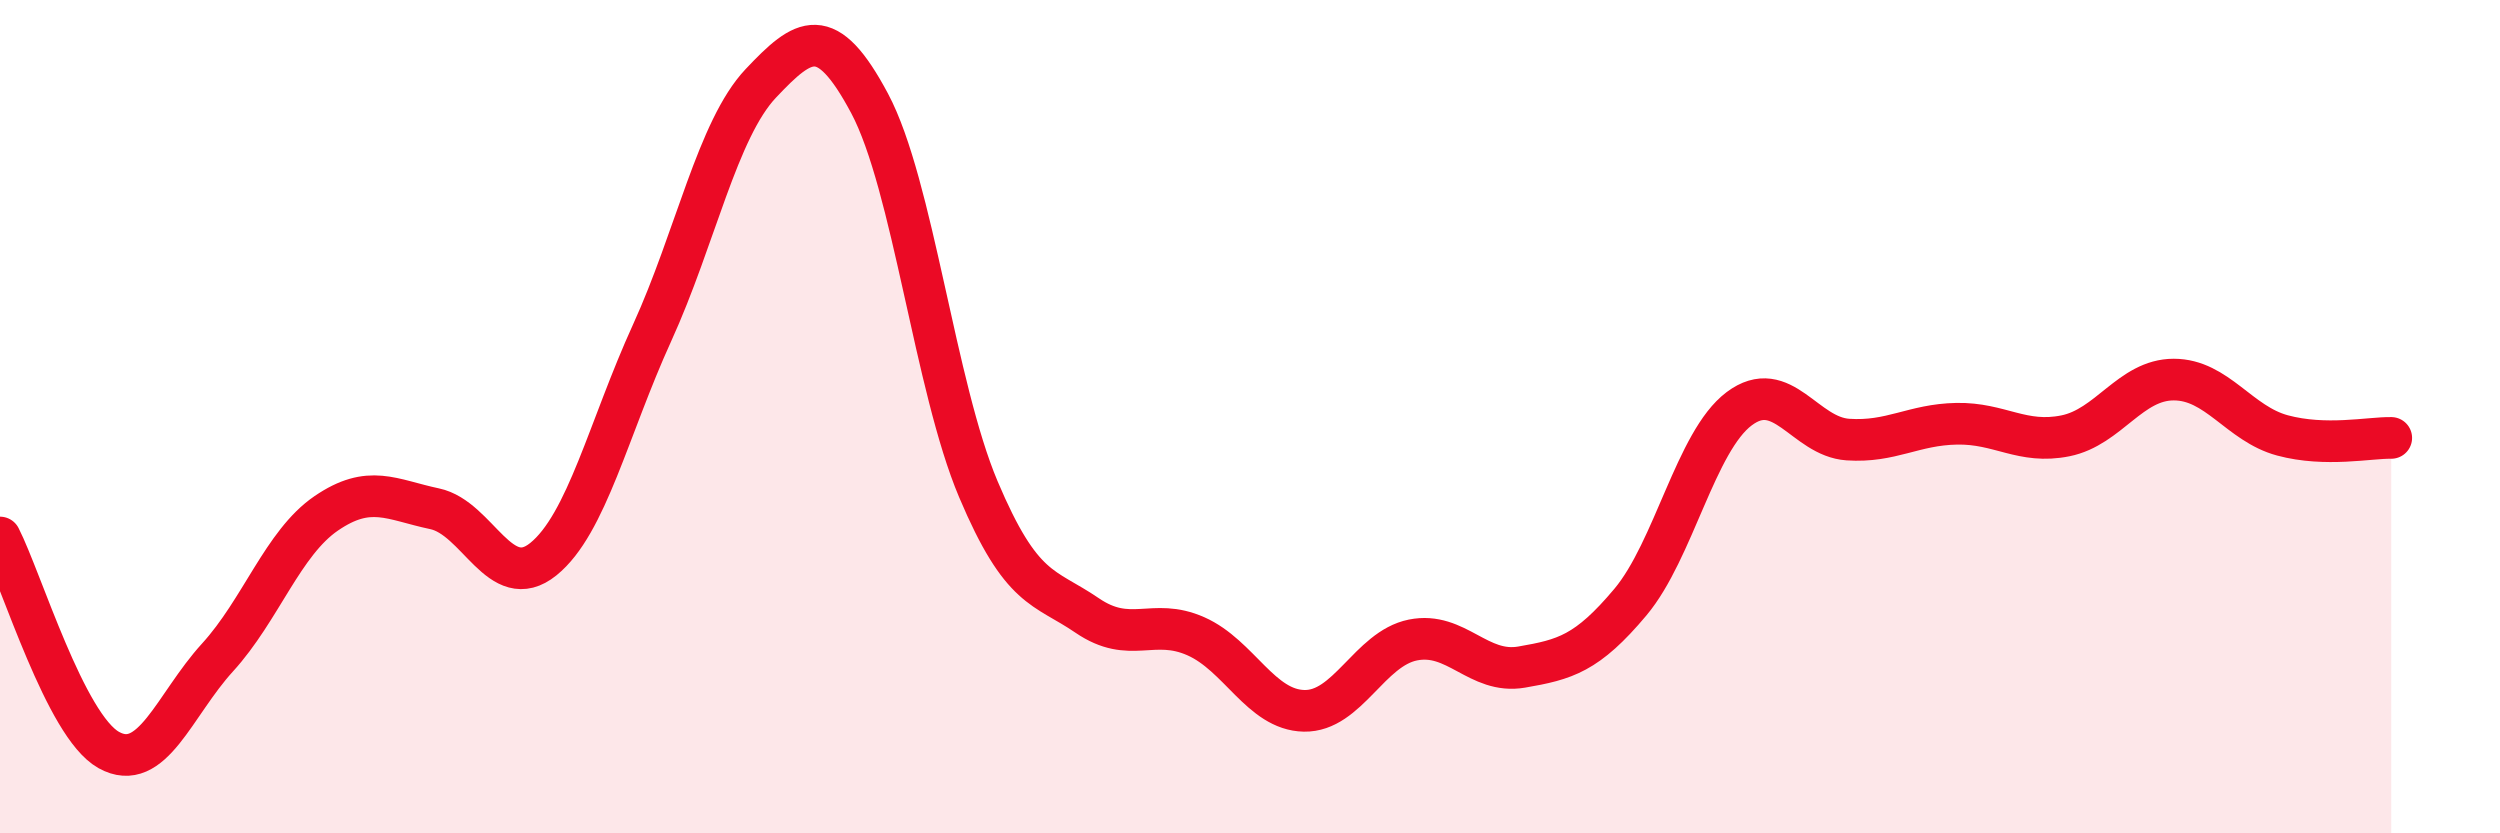
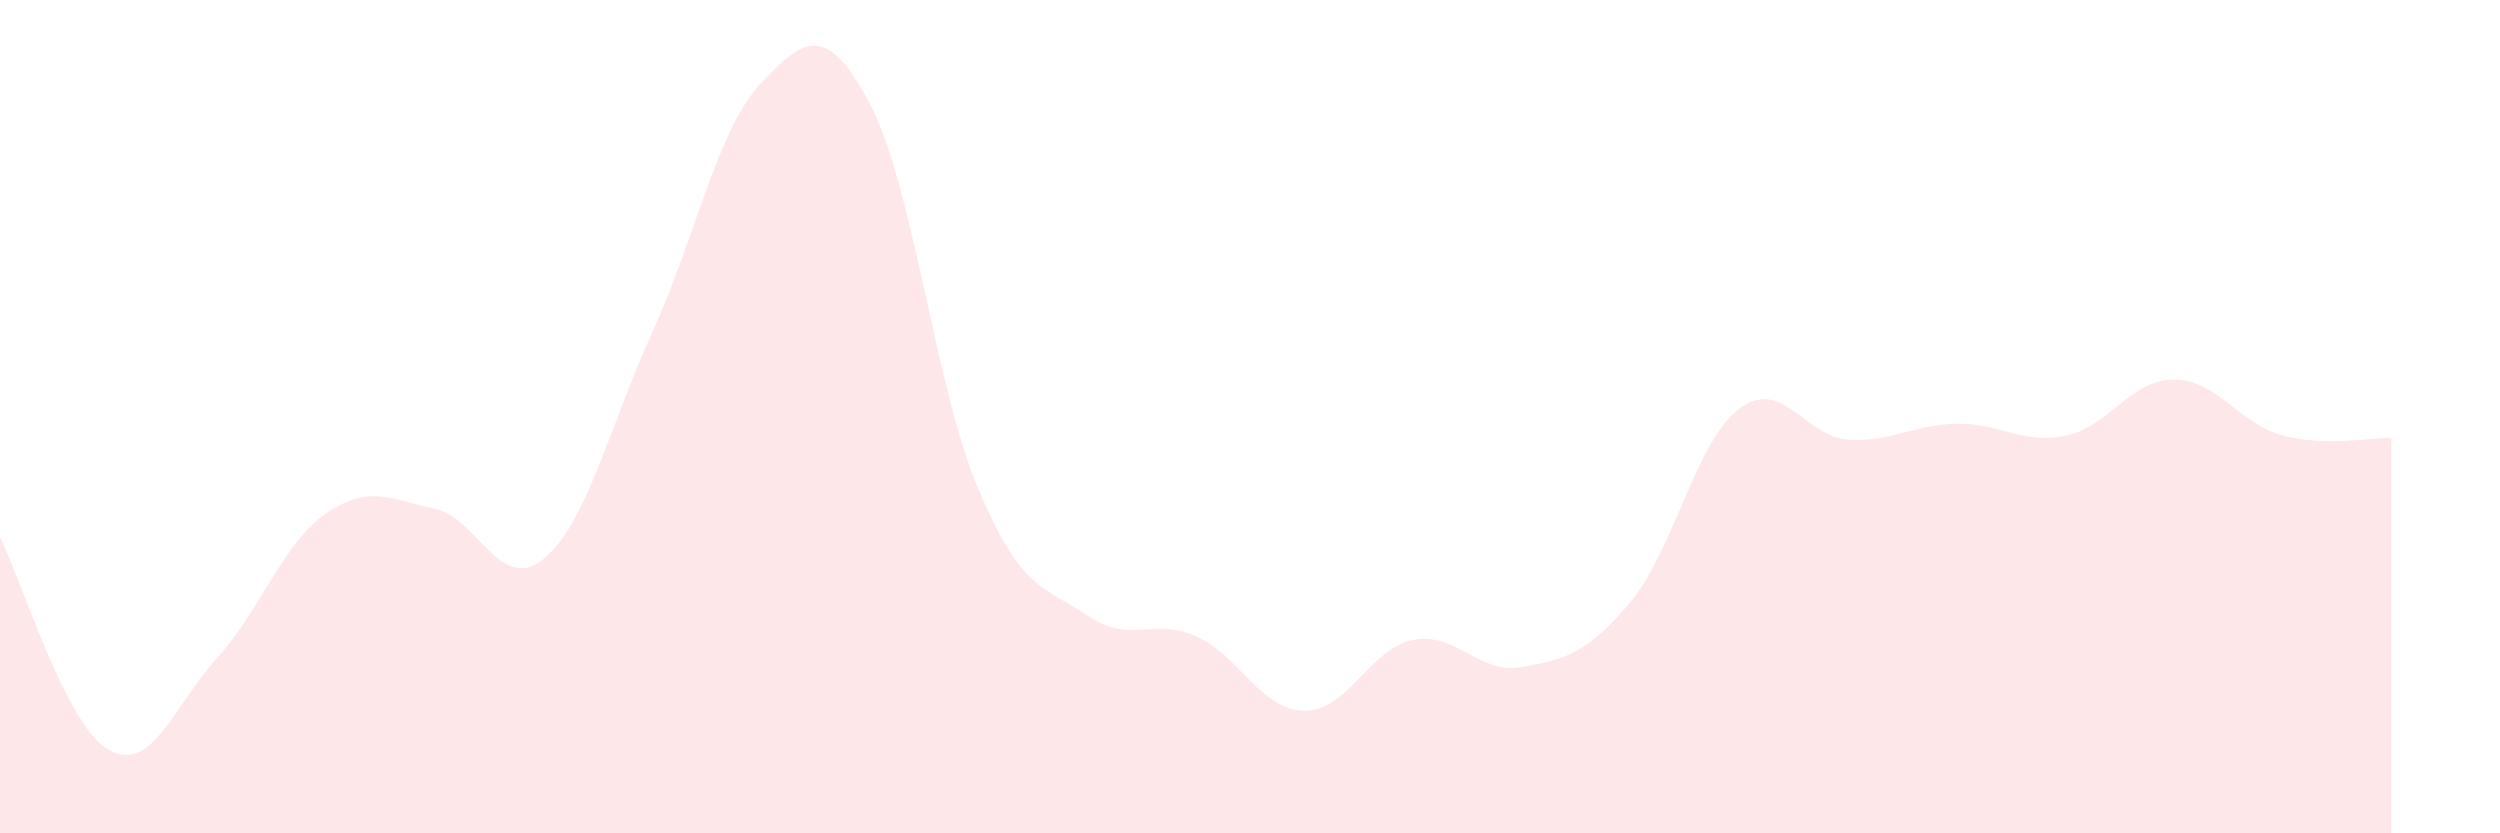
<svg xmlns="http://www.w3.org/2000/svg" width="60" height="20" viewBox="0 0 60 20">
  <path d="M 0,12.9 C 0.52,13.92 1.57,17.42 2.61,18 C 3.65,18.58 4.18,16.92 5.22,15.78 C 6.26,14.64 6.79,13.03 7.83,12.32 C 8.87,11.61 9.39,11.99 10.43,12.21 C 11.47,12.43 12,14.26 13.04,13.42 C 14.08,12.58 14.61,10.27 15.65,7.99 C 16.69,5.71 17.22,3.1 18.26,2 C 19.3,0.9 19.83,0.53 20.87,2.48 C 21.91,4.43 22.44,9.28 23.48,11.74 C 24.52,14.2 25.05,14.06 26.09,14.77 C 27.13,15.48 27.66,14.81 28.7,15.27 C 29.74,15.73 30.26,17.04 31.3,17.06 C 32.34,17.08 32.87,15.57 33.91,15.36 C 34.95,15.15 35.48,16.19 36.52,16.01 C 37.56,15.83 38.09,15.69 39.13,14.45 C 40.17,13.21 40.7,10.59 41.74,9.81 C 42.78,9.03 43.31,10.48 44.35,10.55 C 45.39,10.62 45.92,10.19 46.96,10.17 C 48,10.15 48.53,10.67 49.57,10.46 C 50.61,10.25 51.13,9.11 52.17,9.11 C 53.21,9.11 53.74,10.17 54.78,10.45 C 55.82,10.73 56.87,10.5 57.39,10.51L57.39 20L0 20Z" fill="#EB0A25" opacity="0.1" stroke-linecap="round" stroke-linejoin="round" />
-   <path d="M 0,12.9 C 0.52,13.92 1.57,17.42 2.61,18 C 3.65,18.58 4.18,16.92 5.22,15.78 C 6.26,14.64 6.79,13.03 7.83,12.32 C 8.87,11.61 9.39,11.99 10.43,12.21 C 11.47,12.43 12,14.26 13.04,13.42 C 14.08,12.58 14.61,10.27 15.65,7.99 C 16.69,5.71 17.22,3.1 18.26,2 C 19.3,0.9 19.83,0.53 20.87,2.48 C 21.91,4.43 22.44,9.28 23.48,11.74 C 24.52,14.2 25.05,14.06 26.09,14.77 C 27.13,15.48 27.66,14.81 28.7,15.27 C 29.74,15.73 30.26,17.04 31.3,17.06 C 32.34,17.08 32.87,15.57 33.91,15.36 C 34.95,15.15 35.48,16.19 36.52,16.01 C 37.56,15.83 38.09,15.69 39.13,14.45 C 40.17,13.21 40.7,10.59 41.74,9.81 C 42.78,9.03 43.31,10.48 44.35,10.55 C 45.39,10.62 45.92,10.19 46.96,10.17 C 48,10.15 48.53,10.67 49.57,10.46 C 50.61,10.25 51.13,9.11 52.17,9.11 C 53.21,9.11 53.74,10.17 54.78,10.45 C 55.82,10.73 56.87,10.5 57.39,10.51" stroke="#EB0A25" stroke-width="1" fill="none" stroke-linecap="round" stroke-linejoin="round" />
</svg>